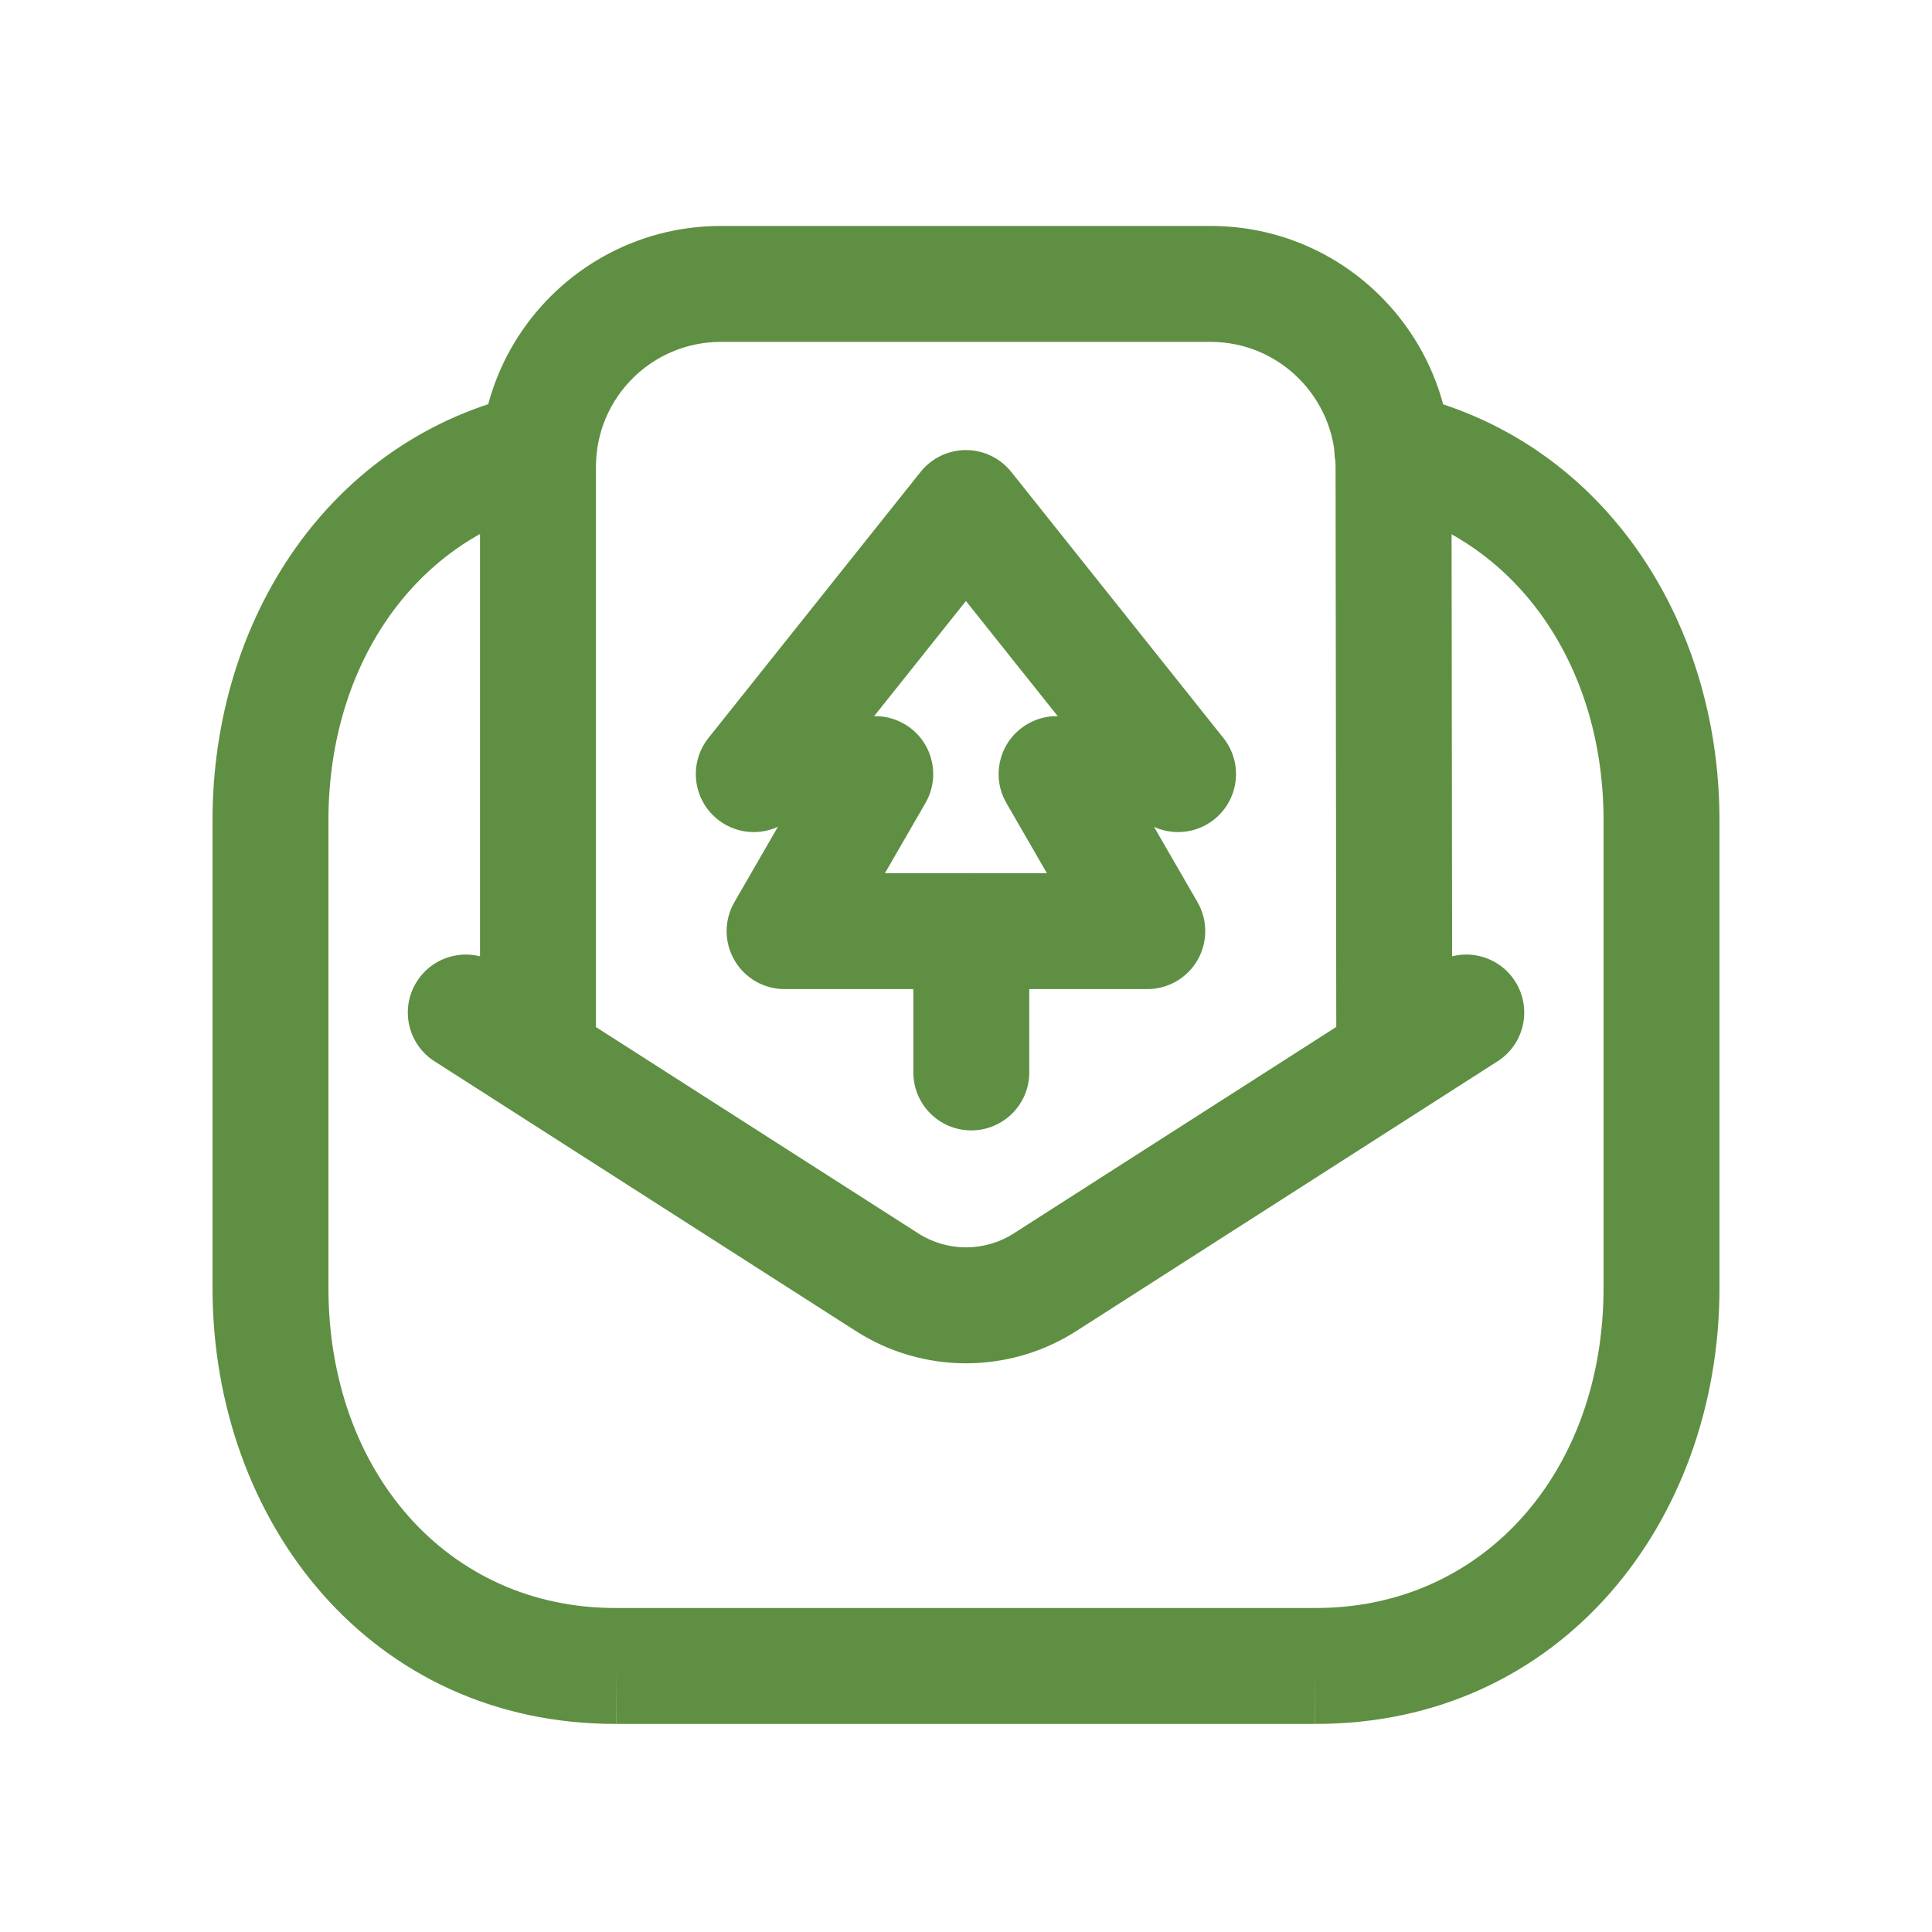
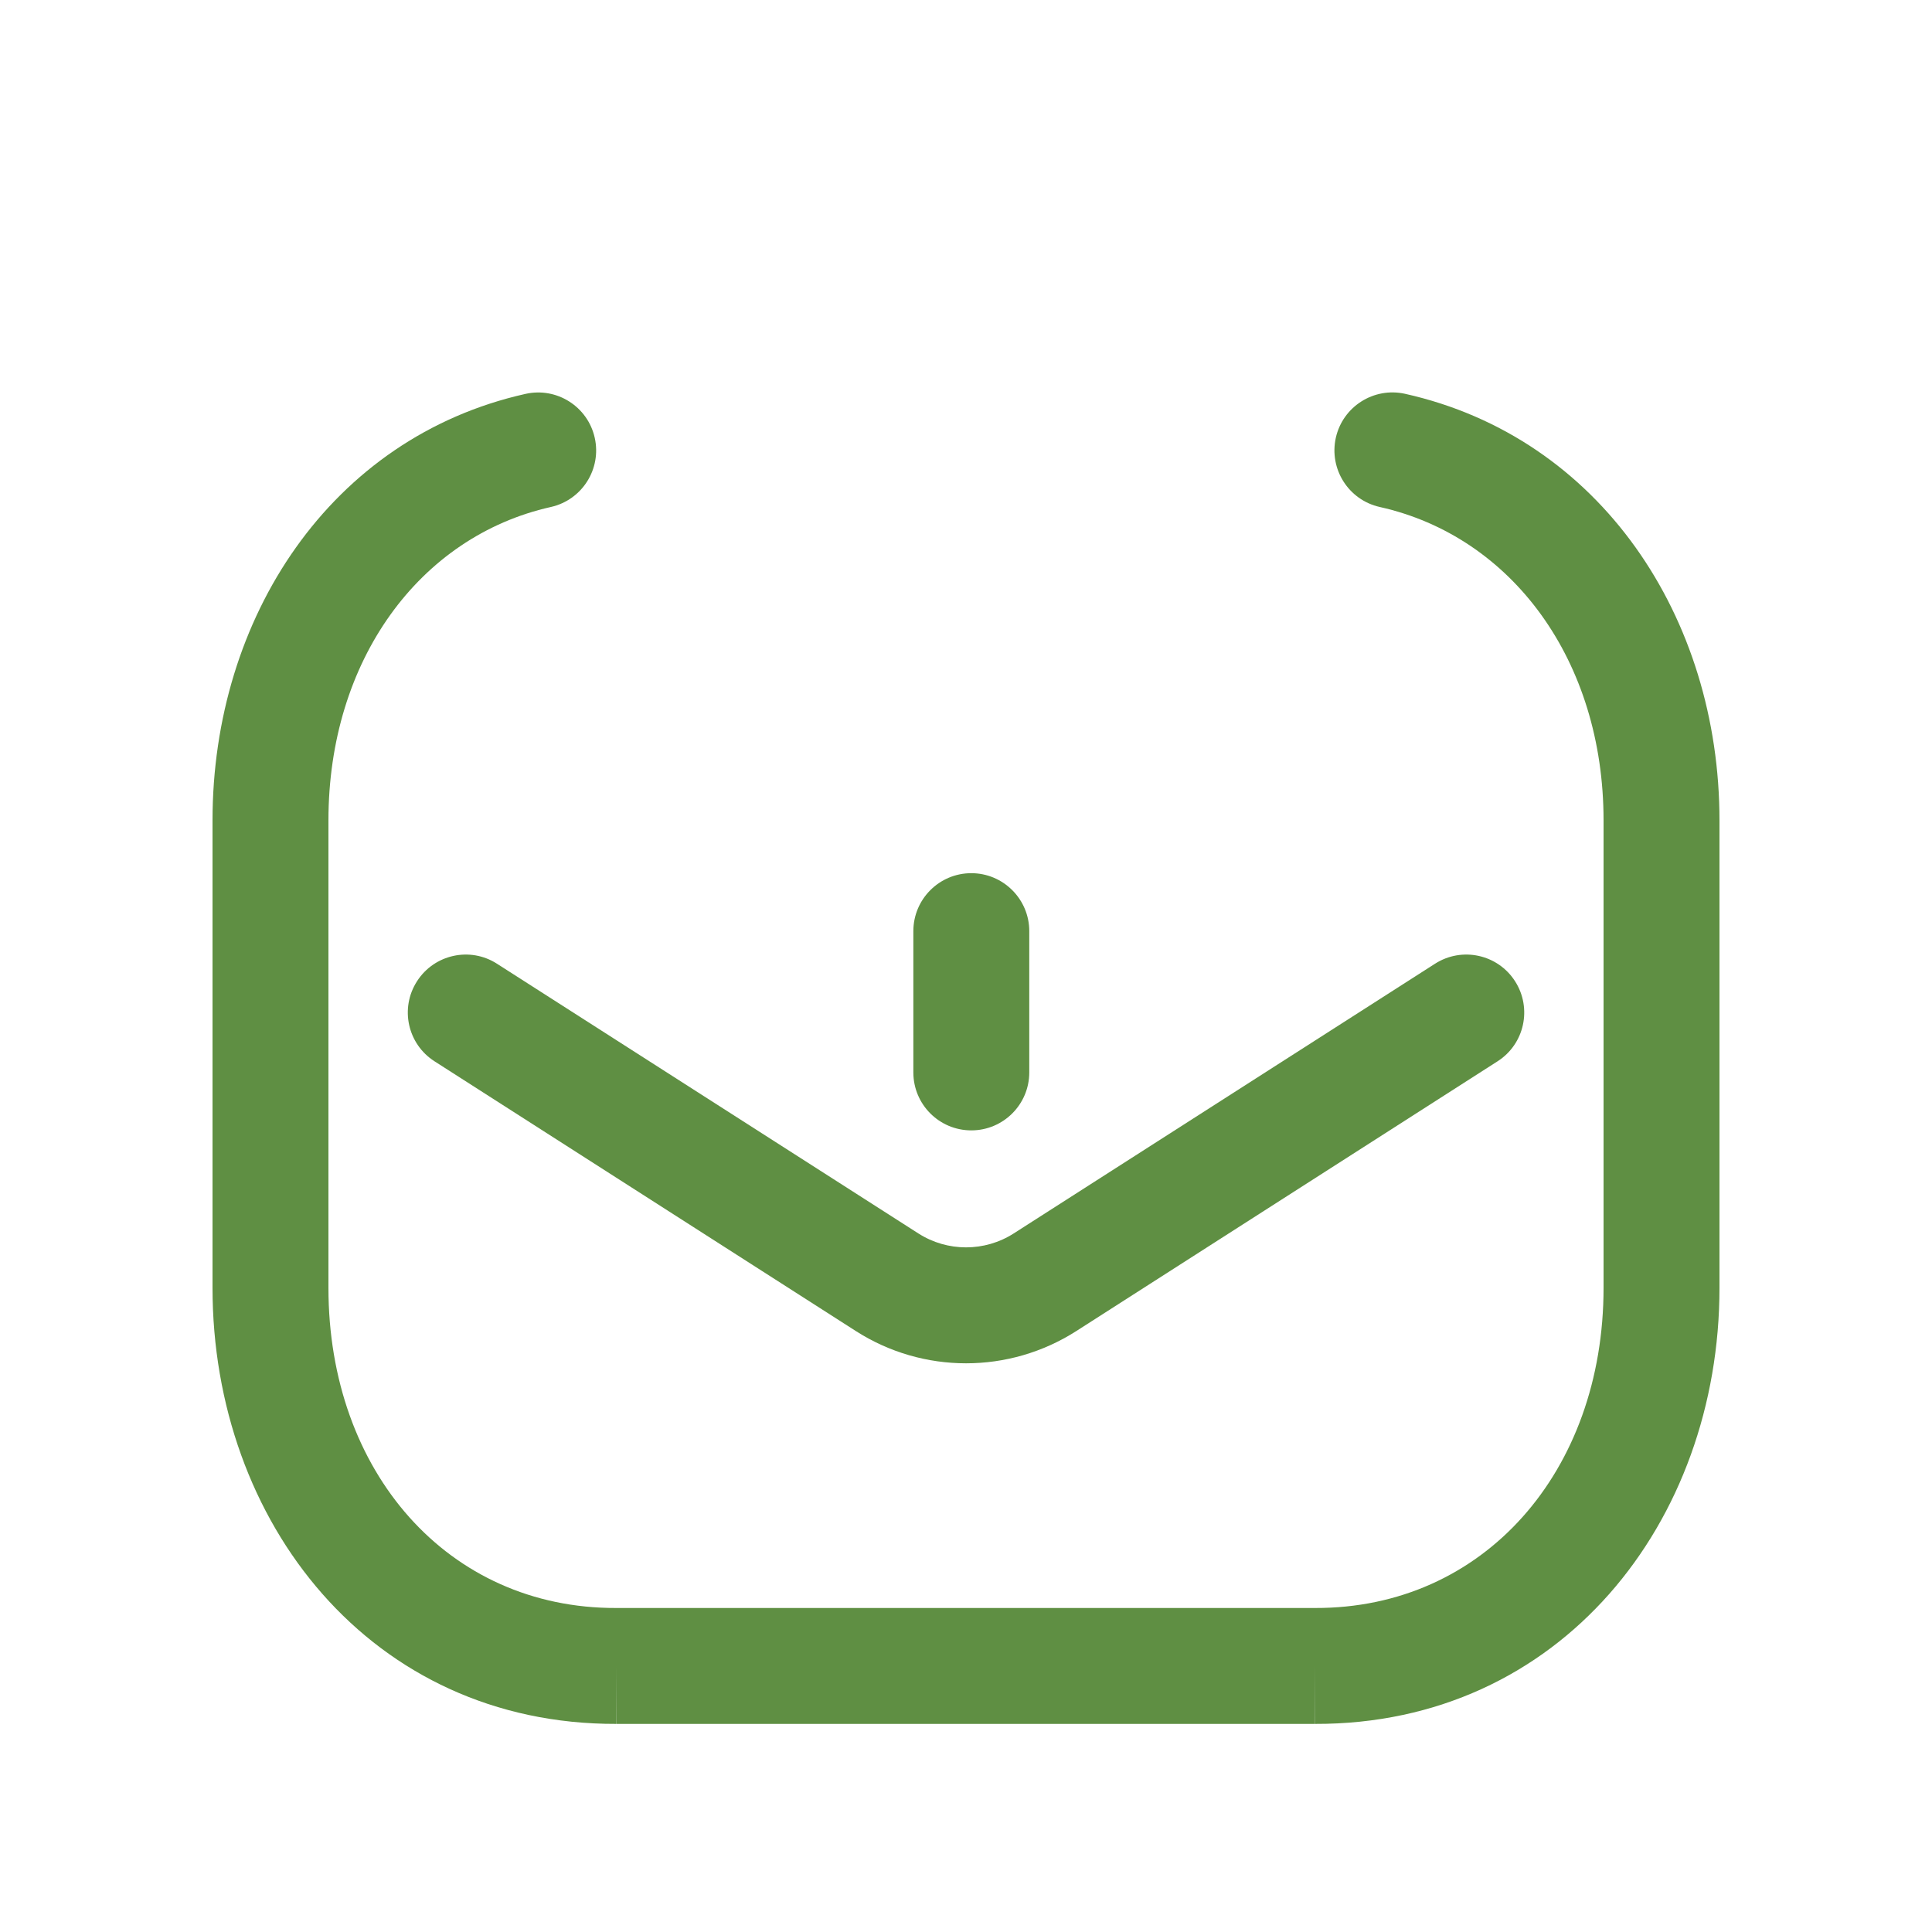
<svg xmlns="http://www.w3.org/2000/svg" width="24" height="24" viewBox="0 0 24 24" fill="none">
  <path fill-rule="evenodd" clip-rule="evenodd" d="M5.18 12.19C5.394 11.855 5.84 11.757 6.174 11.972L11.408 15.322C11.769 15.553 12.232 15.553 12.593 15.322L17.826 11.972C18.162 11.757 18.607 11.855 18.821 12.19C19.035 12.525 18.938 12.97 18.603 13.184L13.37 16.535C12.535 17.069 11.466 17.069 10.632 16.535L5.398 13.184C5.063 12.97 4.965 12.525 5.18 12.19Z" fill="#5F8F43" />
-   <path fill-rule="evenodd" clip-rule="evenodd" d="M8.955 4.247C8.097 4.247 7.403 4.942 7.403 5.799V13.078C7.403 13.475 7.08 13.797 6.683 13.797C6.285 13.797 5.963 13.475 5.963 13.078V5.799C5.963 4.146 7.302 2.807 8.955 2.807H15.039C16.694 2.807 18.02 4.148 18.031 5.786V5.79L18.04 13.077C18.04 13.474 17.718 13.797 17.32 13.797C16.923 13.798 16.6 13.476 16.6 13.078L16.591 5.796V5.794C16.584 4.939 15.893 4.247 15.039 4.247H8.955Z" fill="#5F8F43" />
  <path fill-rule="evenodd" clip-rule="evenodd" d="M7.388 5.438C7.475 5.826 7.231 6.211 6.843 6.298C5.21 6.664 4.08 8.205 4.08 10.192V15.998C4.08 18.284 5.565 19.982 7.655 19.975H7.658H16.334H16.336C18.429 19.982 19.92 18.282 19.92 15.998V10.192C19.92 8.208 18.784 6.665 17.14 6.298C16.752 6.211 16.508 5.827 16.594 5.438C16.681 5.05 17.066 4.806 17.454 4.892C19.881 5.434 21.36 7.67 21.36 10.192V15.998C21.36 18.908 19.383 21.424 16.333 21.415C16.332 21.415 16.332 21.415 16.332 21.415L16.334 20.695V21.415H16.333H7.659C7.659 21.415 7.66 21.415 7.66 21.415L7.658 20.695V21.415H7.659C4.607 21.424 2.64 18.906 2.64 15.998V10.192C2.64 7.673 4.108 5.435 6.528 4.893C6.916 4.806 7.301 5.05 7.388 5.438Z" fill="#5F8F43" />
-   <path fill-rule="evenodd" clip-rule="evenodd" d="M11.233 8.993C11.577 9.191 11.695 9.632 11.496 9.976L10.993 10.847H13.005L12.502 9.976C12.303 9.632 12.421 9.191 12.766 8.993C13.11 8.794 13.55 8.912 13.749 9.256L14.876 11.207C15.004 11.43 15.004 11.704 14.876 11.927C14.747 12.15 14.509 12.287 14.252 12.287H9.746C9.489 12.287 9.251 12.15 9.123 11.927C8.994 11.704 8.994 11.43 9.123 11.207L10.249 9.256C10.448 8.912 10.888 8.794 11.233 8.993Z" fill="#5F8F43" />
-   <path fill-rule="evenodd" clip-rule="evenodd" d="M11.999 5.591C12.218 5.591 12.425 5.691 12.562 5.862L15.197 9.167C15.445 9.478 15.394 9.931 15.083 10.179C14.772 10.427 14.319 10.376 14.071 10.065L11.999 7.466L9.927 10.065C9.679 10.376 9.226 10.427 8.915 10.179C8.604 9.931 8.553 9.478 8.801 9.167L11.436 5.862C11.573 5.691 11.78 5.591 11.999 5.591Z" fill="#5F8F43" />
  <path fill-rule="evenodd" clip-rule="evenodd" d="M12.066 10.847C12.463 10.847 12.786 11.17 12.786 11.567V13.322C12.786 13.72 12.463 14.042 12.066 14.042C11.668 14.042 11.346 13.72 11.346 13.322V11.567C11.346 11.17 11.668 10.847 12.066 10.847Z" fill="#5F8F43" />
</svg>